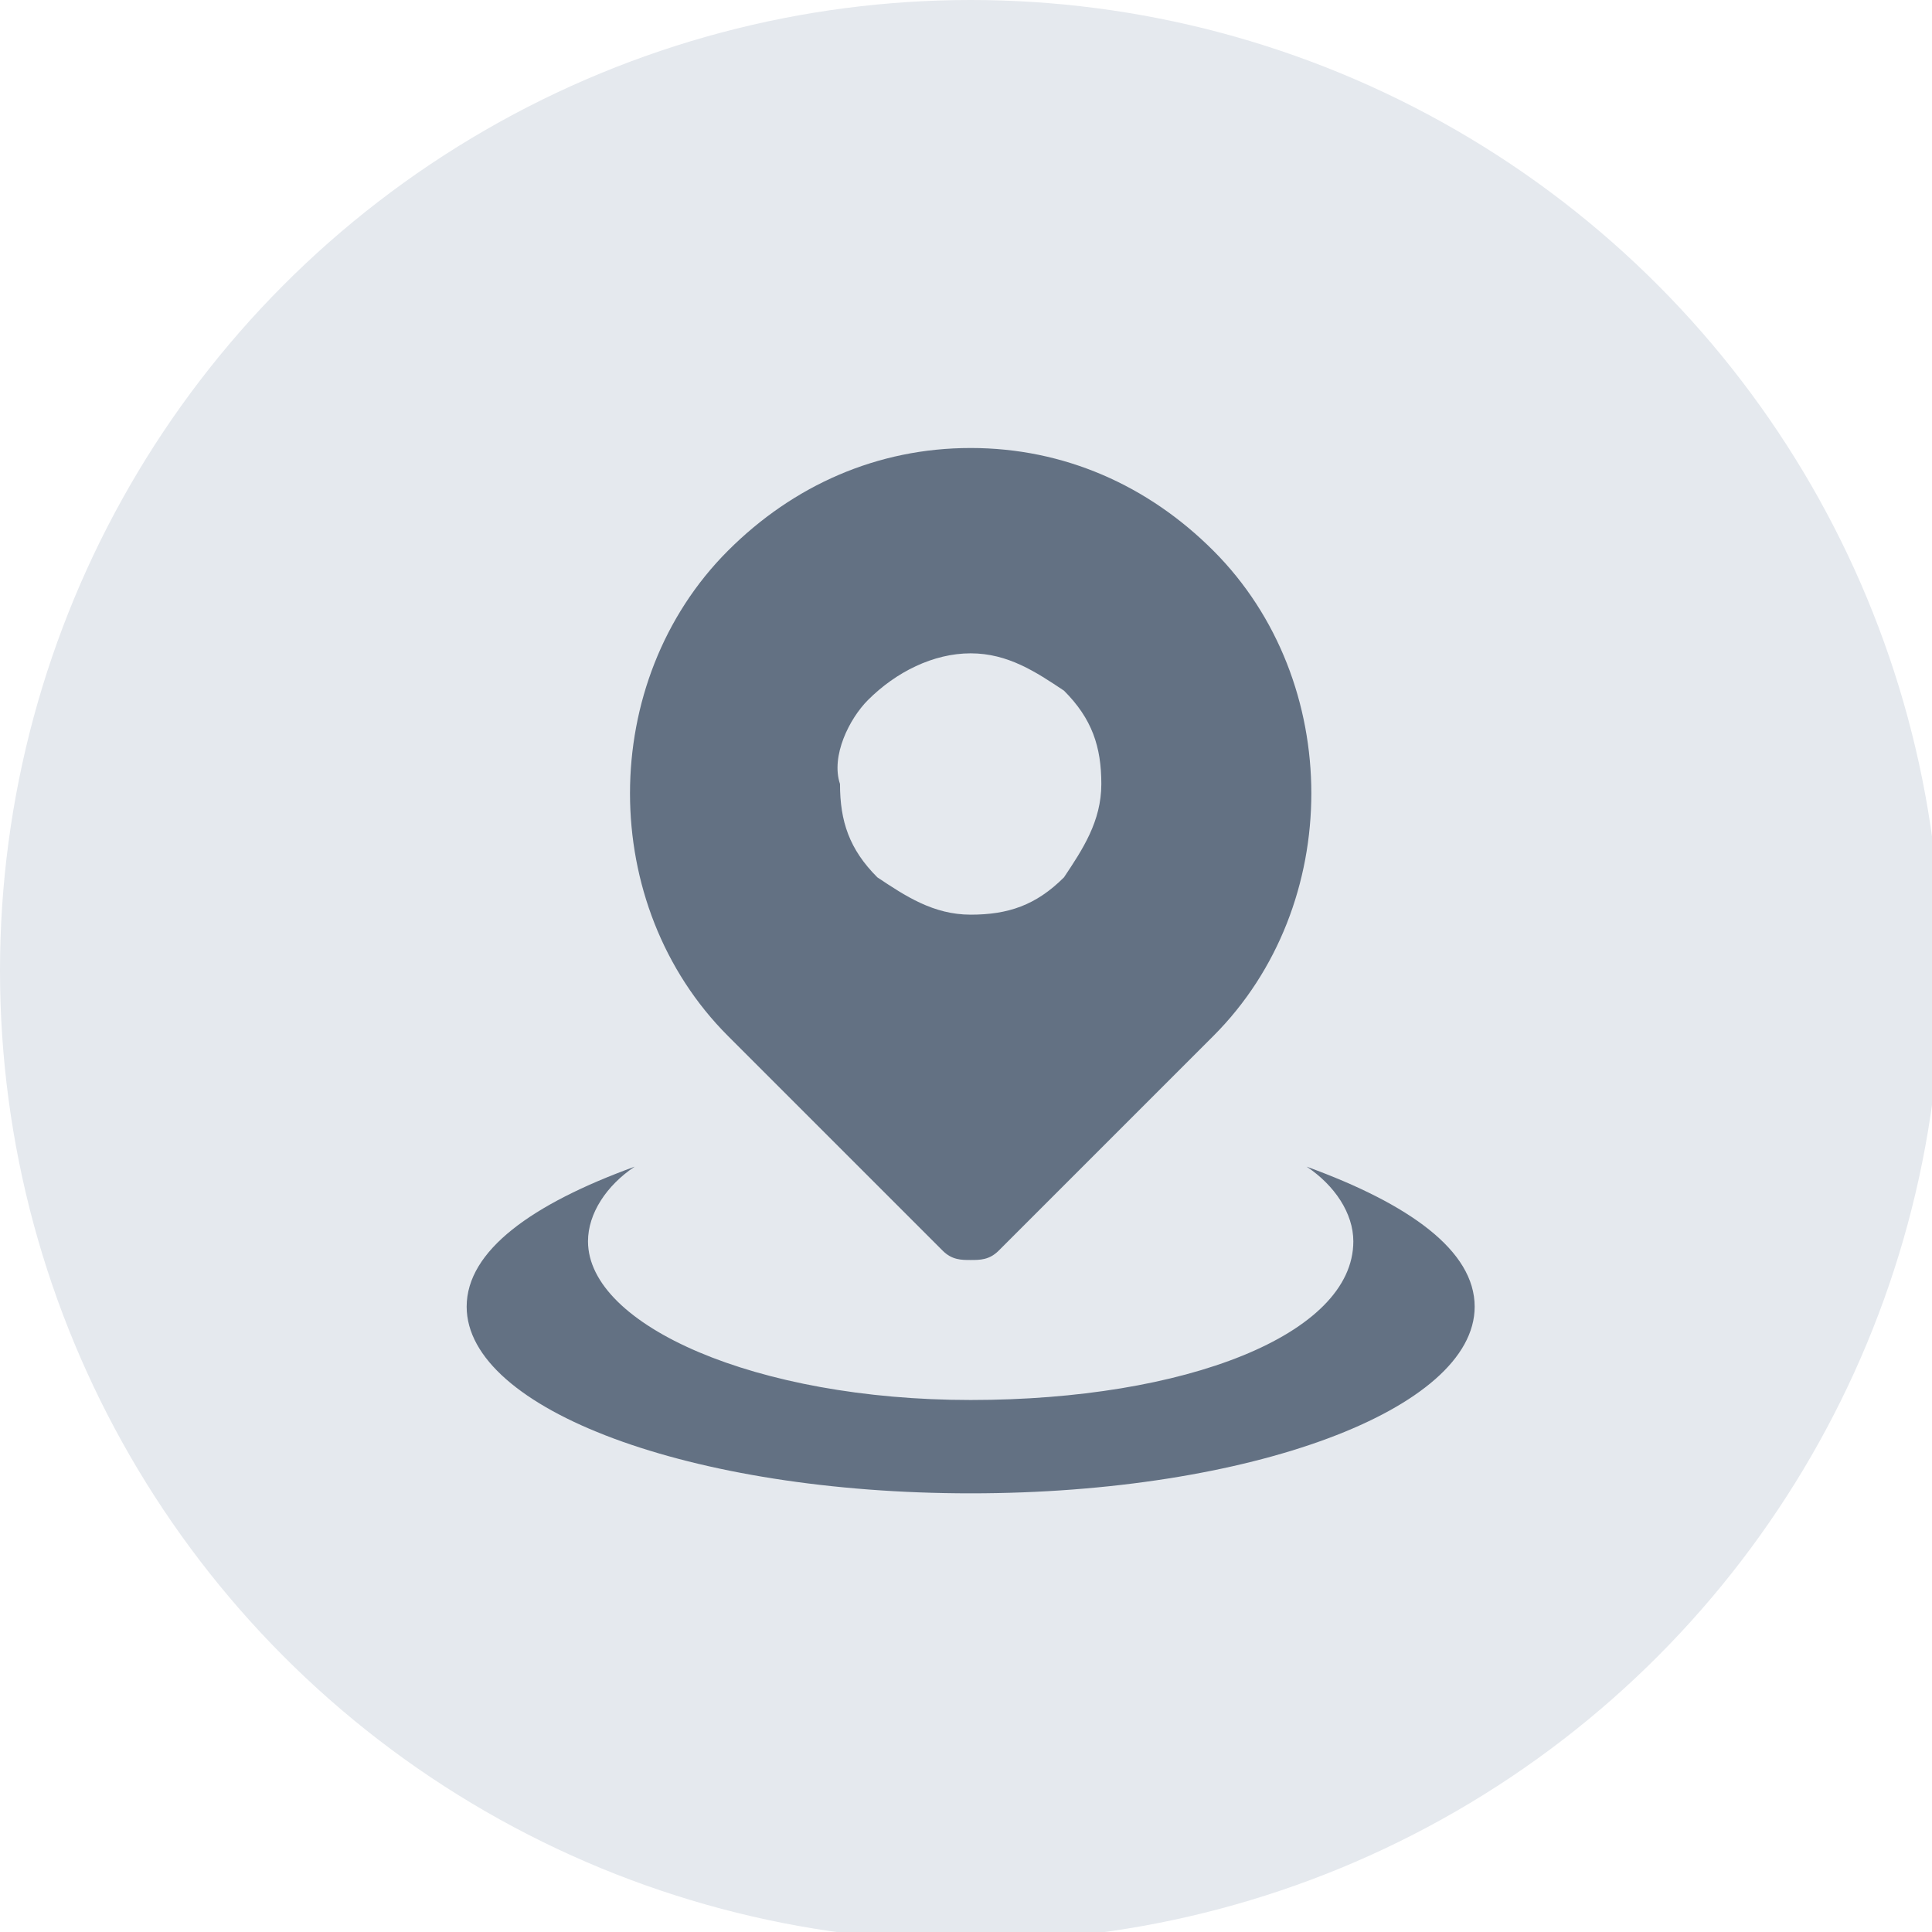
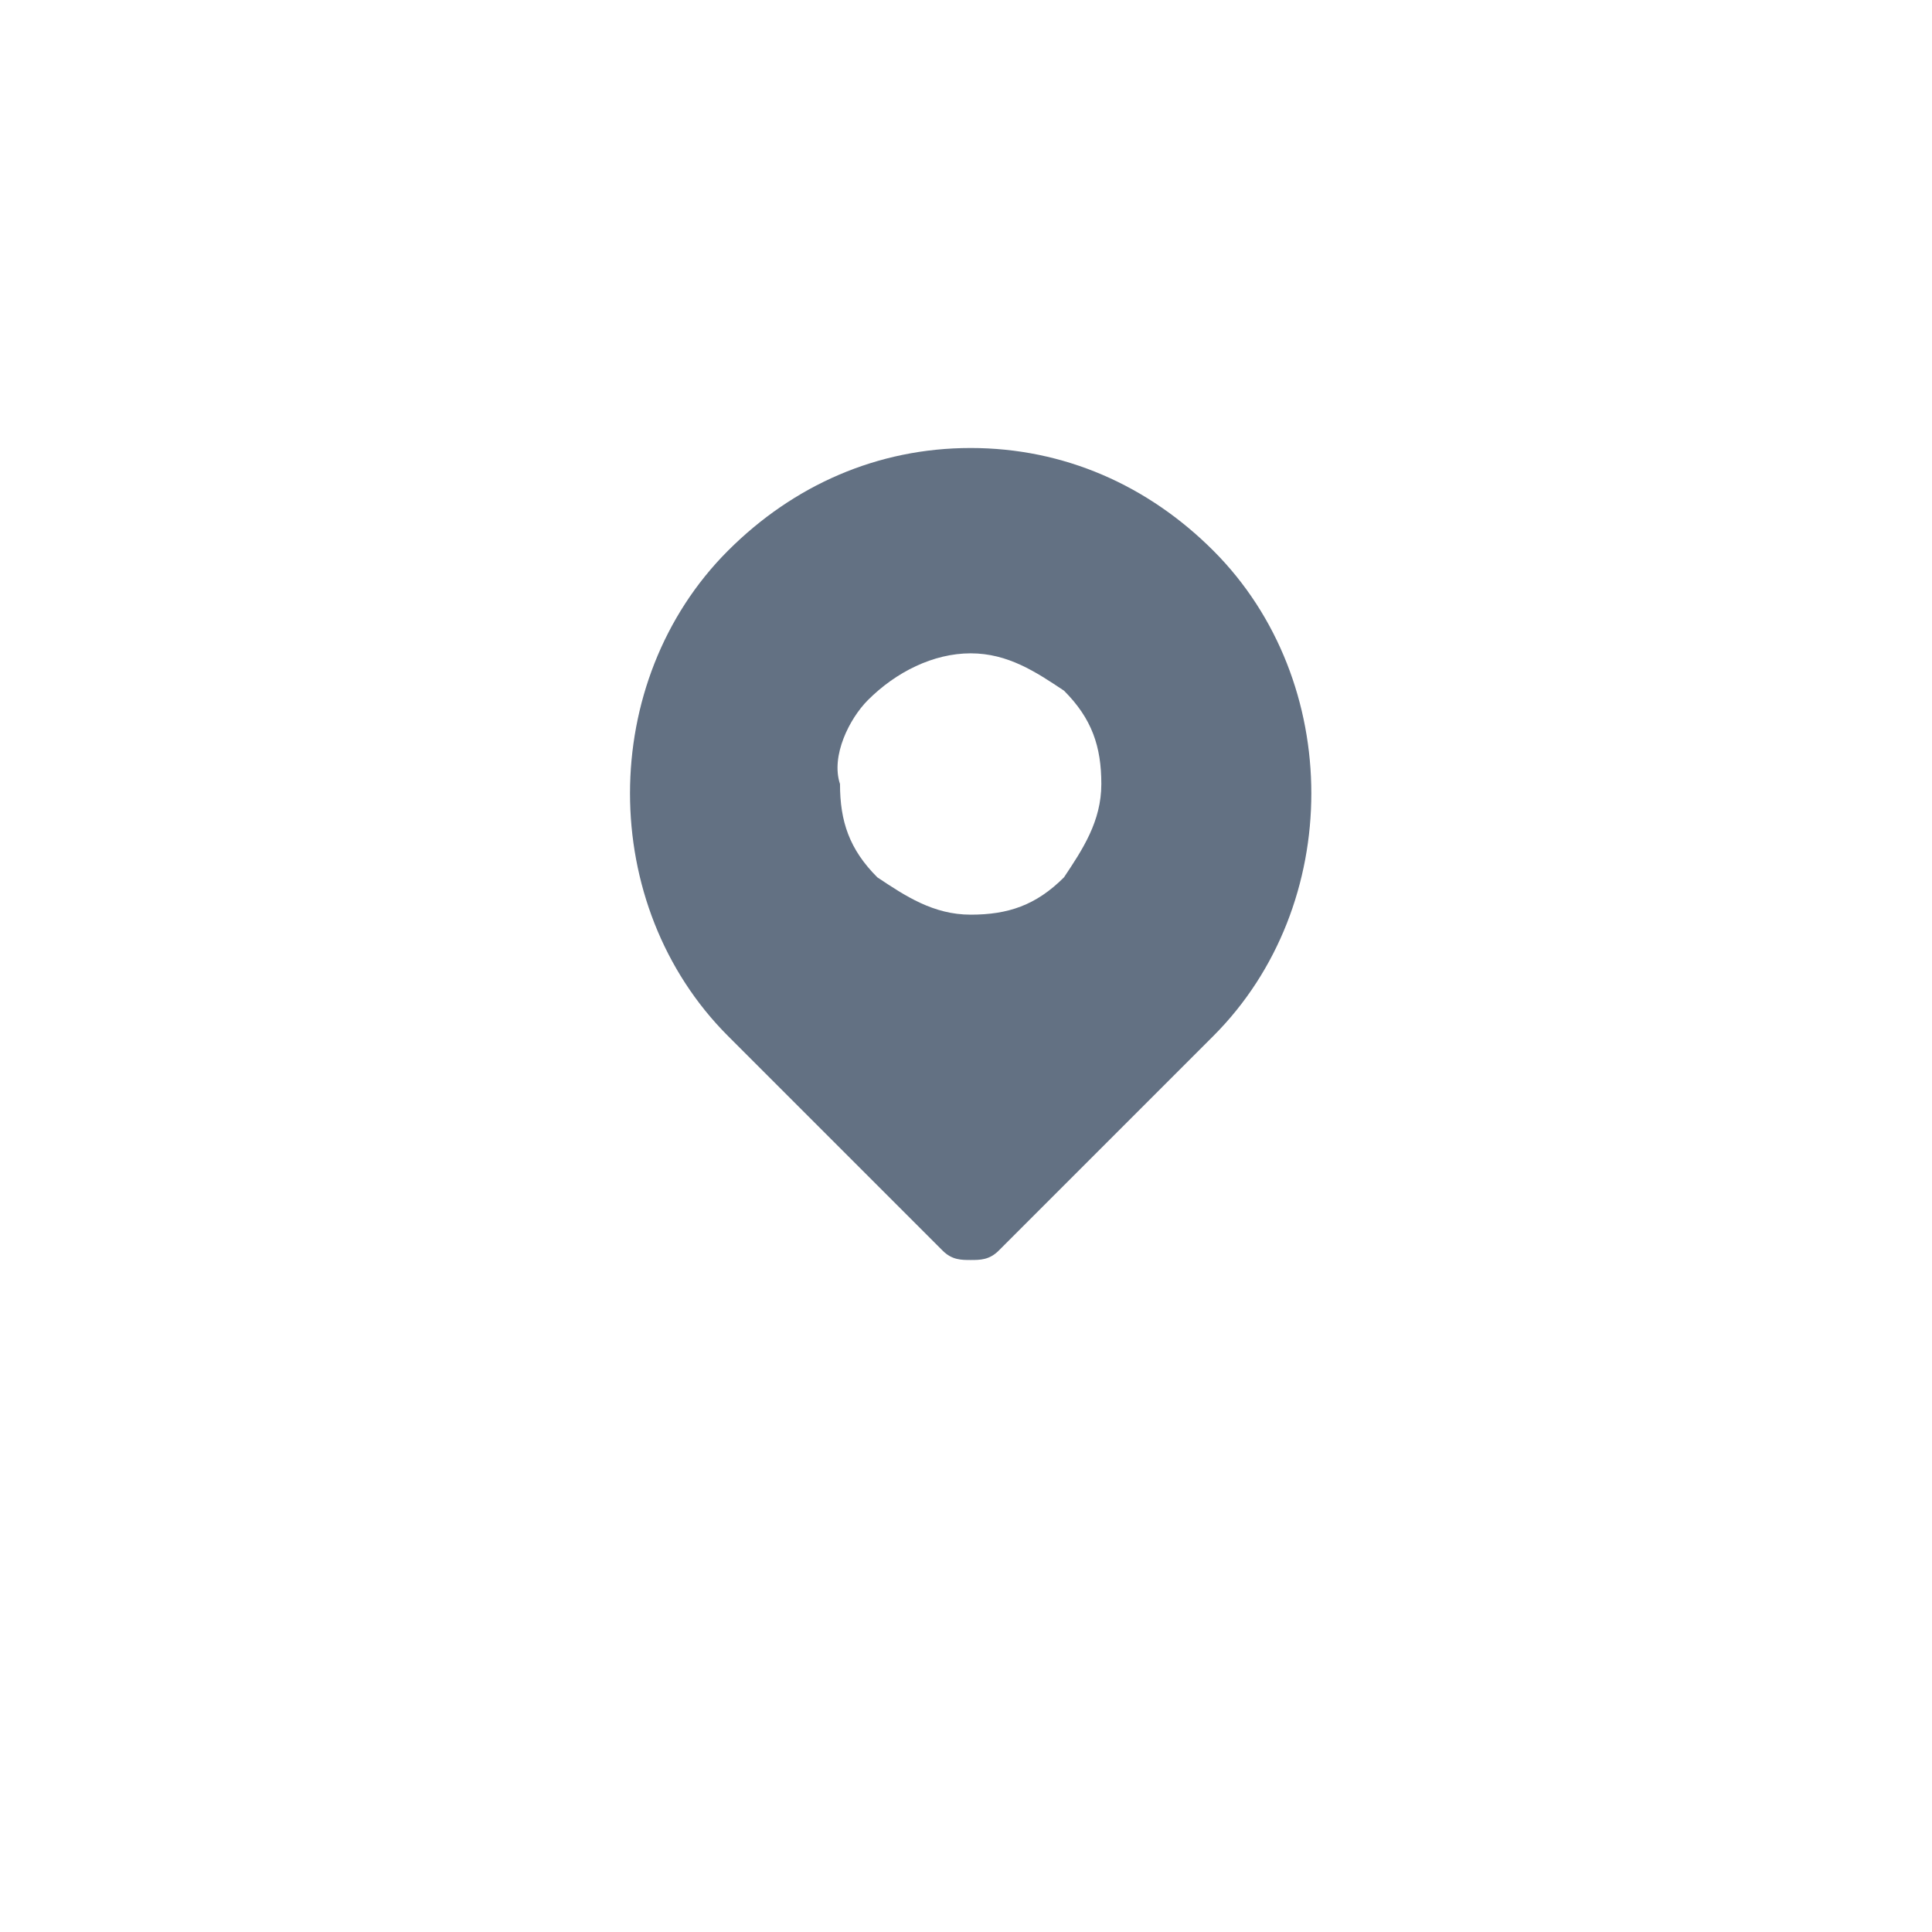
<svg xmlns="http://www.w3.org/2000/svg" version="1.1" id="레이어_1" x="0px" y="0px" viewBox="0 0 20.7 20.7" style="enable-background:new 0 0 20.7 20.7;" xml:space="preserve">
  <style type="text/css">
	.st0{fill:#E5E9EE;}
	.st1{fill:#637183;}
</style>
  <g>
-     <circle class="st0" cx="10.4" cy="10.4" r="10.4" />
    <g>
      <path class="st1" d="M10.1,13.4c0.1,0.1,0.2,0.1,0.3,0.1c0.1,0,0.2,0,0.3-0.1l2.3-2.3c1.4-1.4,1.4-3.8,0-5.2    c-0.7-0.7-1.6-1.1-2.6-1.1c-1,0-1.9,0.4-2.6,1.1c-1.4,1.4-1.4,3.8,0,5.2L10.1,13.4z M9.3,7.5C9.6,7.2,10,7,10.4,7    c0.4,0,0.7,0.2,1,0.4c0.3,0.3,0.4,0.6,0.4,1c0,0.4-0.2,0.7-0.4,1c-0.3,0.3-0.6,0.4-1,0.4c-0.4,0-0.7-0.2-1-0.4    c-0.3-0.3-0.4-0.6-0.4-1C8.9,8.1,9.1,7.7,9.3,7.5z" />
-       <path class="st1" d="M14,12.5c0.3,0.2,0.5,0.5,0.5,0.8c0,1-1.8,1.7-4.1,1.7s-4.1-0.8-4.1-1.7c0-0.3,0.2-0.6,0.5-0.8    C5.7,12.9,5,13.4,5,14c0,1.1,2.4,2,5.4,2c3,0,5.4-0.9,5.4-2C15.8,13.4,15.1,12.9,14,12.5z" />
    </g>
  </g>
</svg>